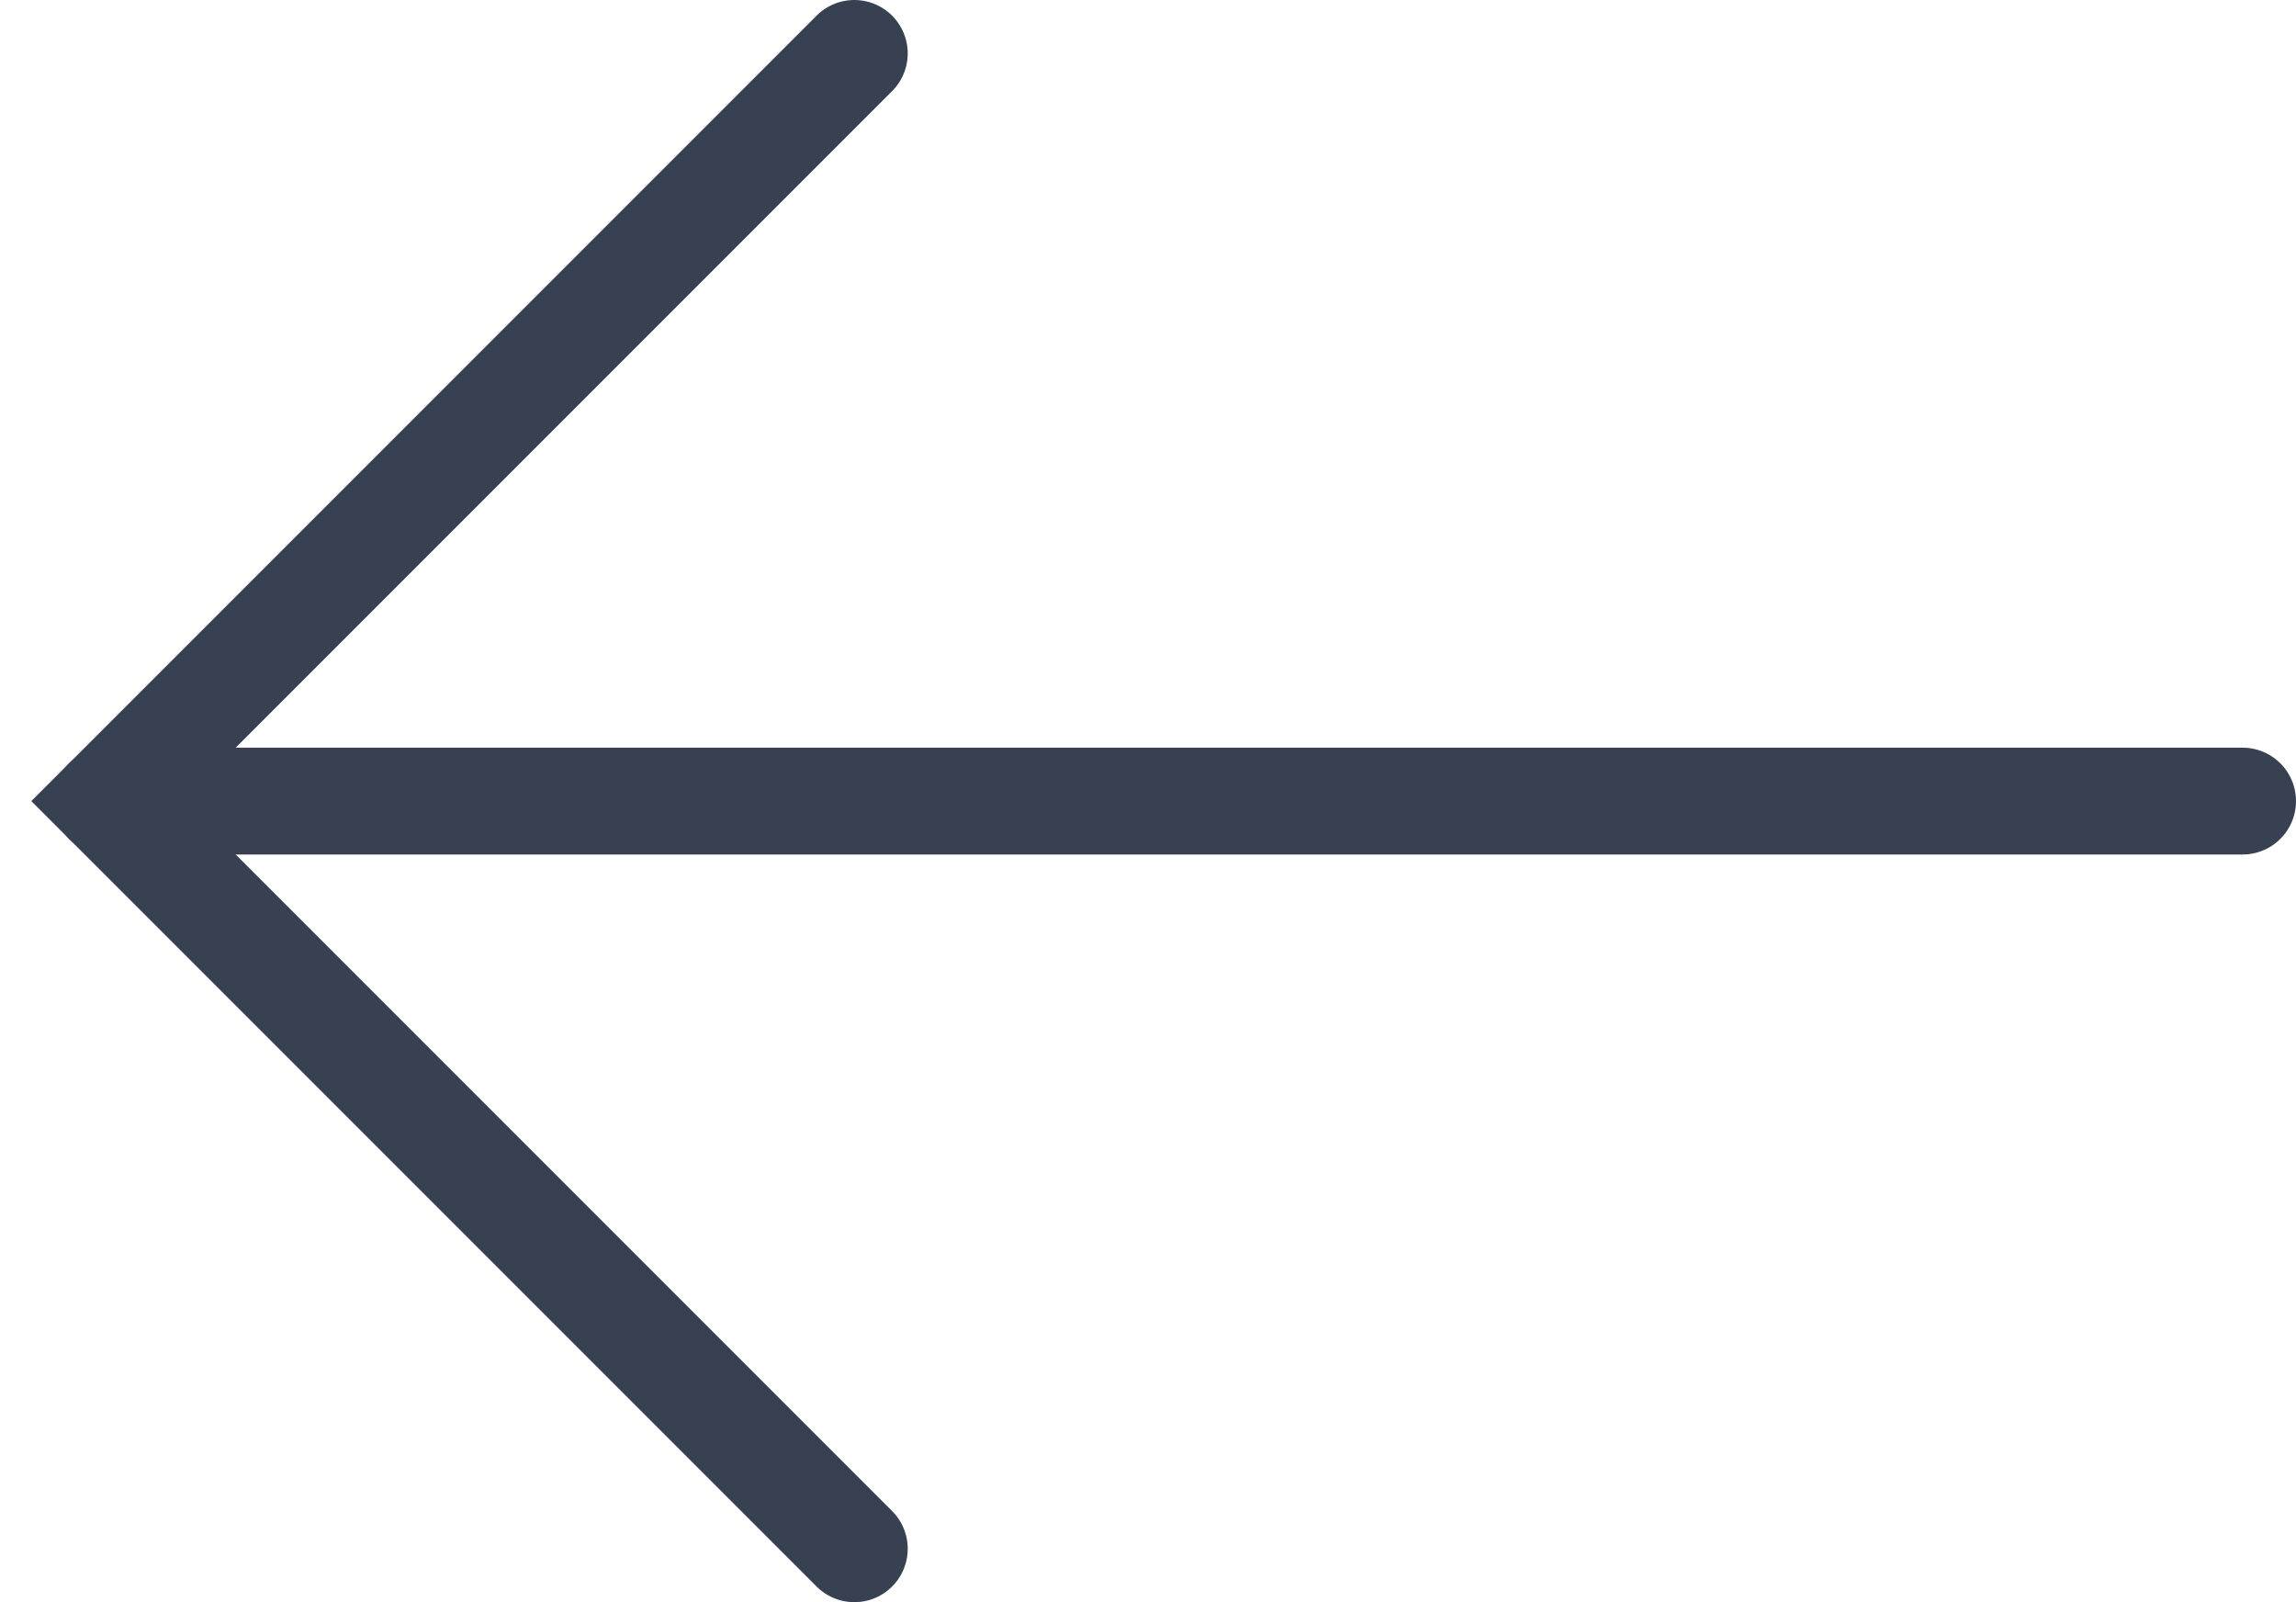
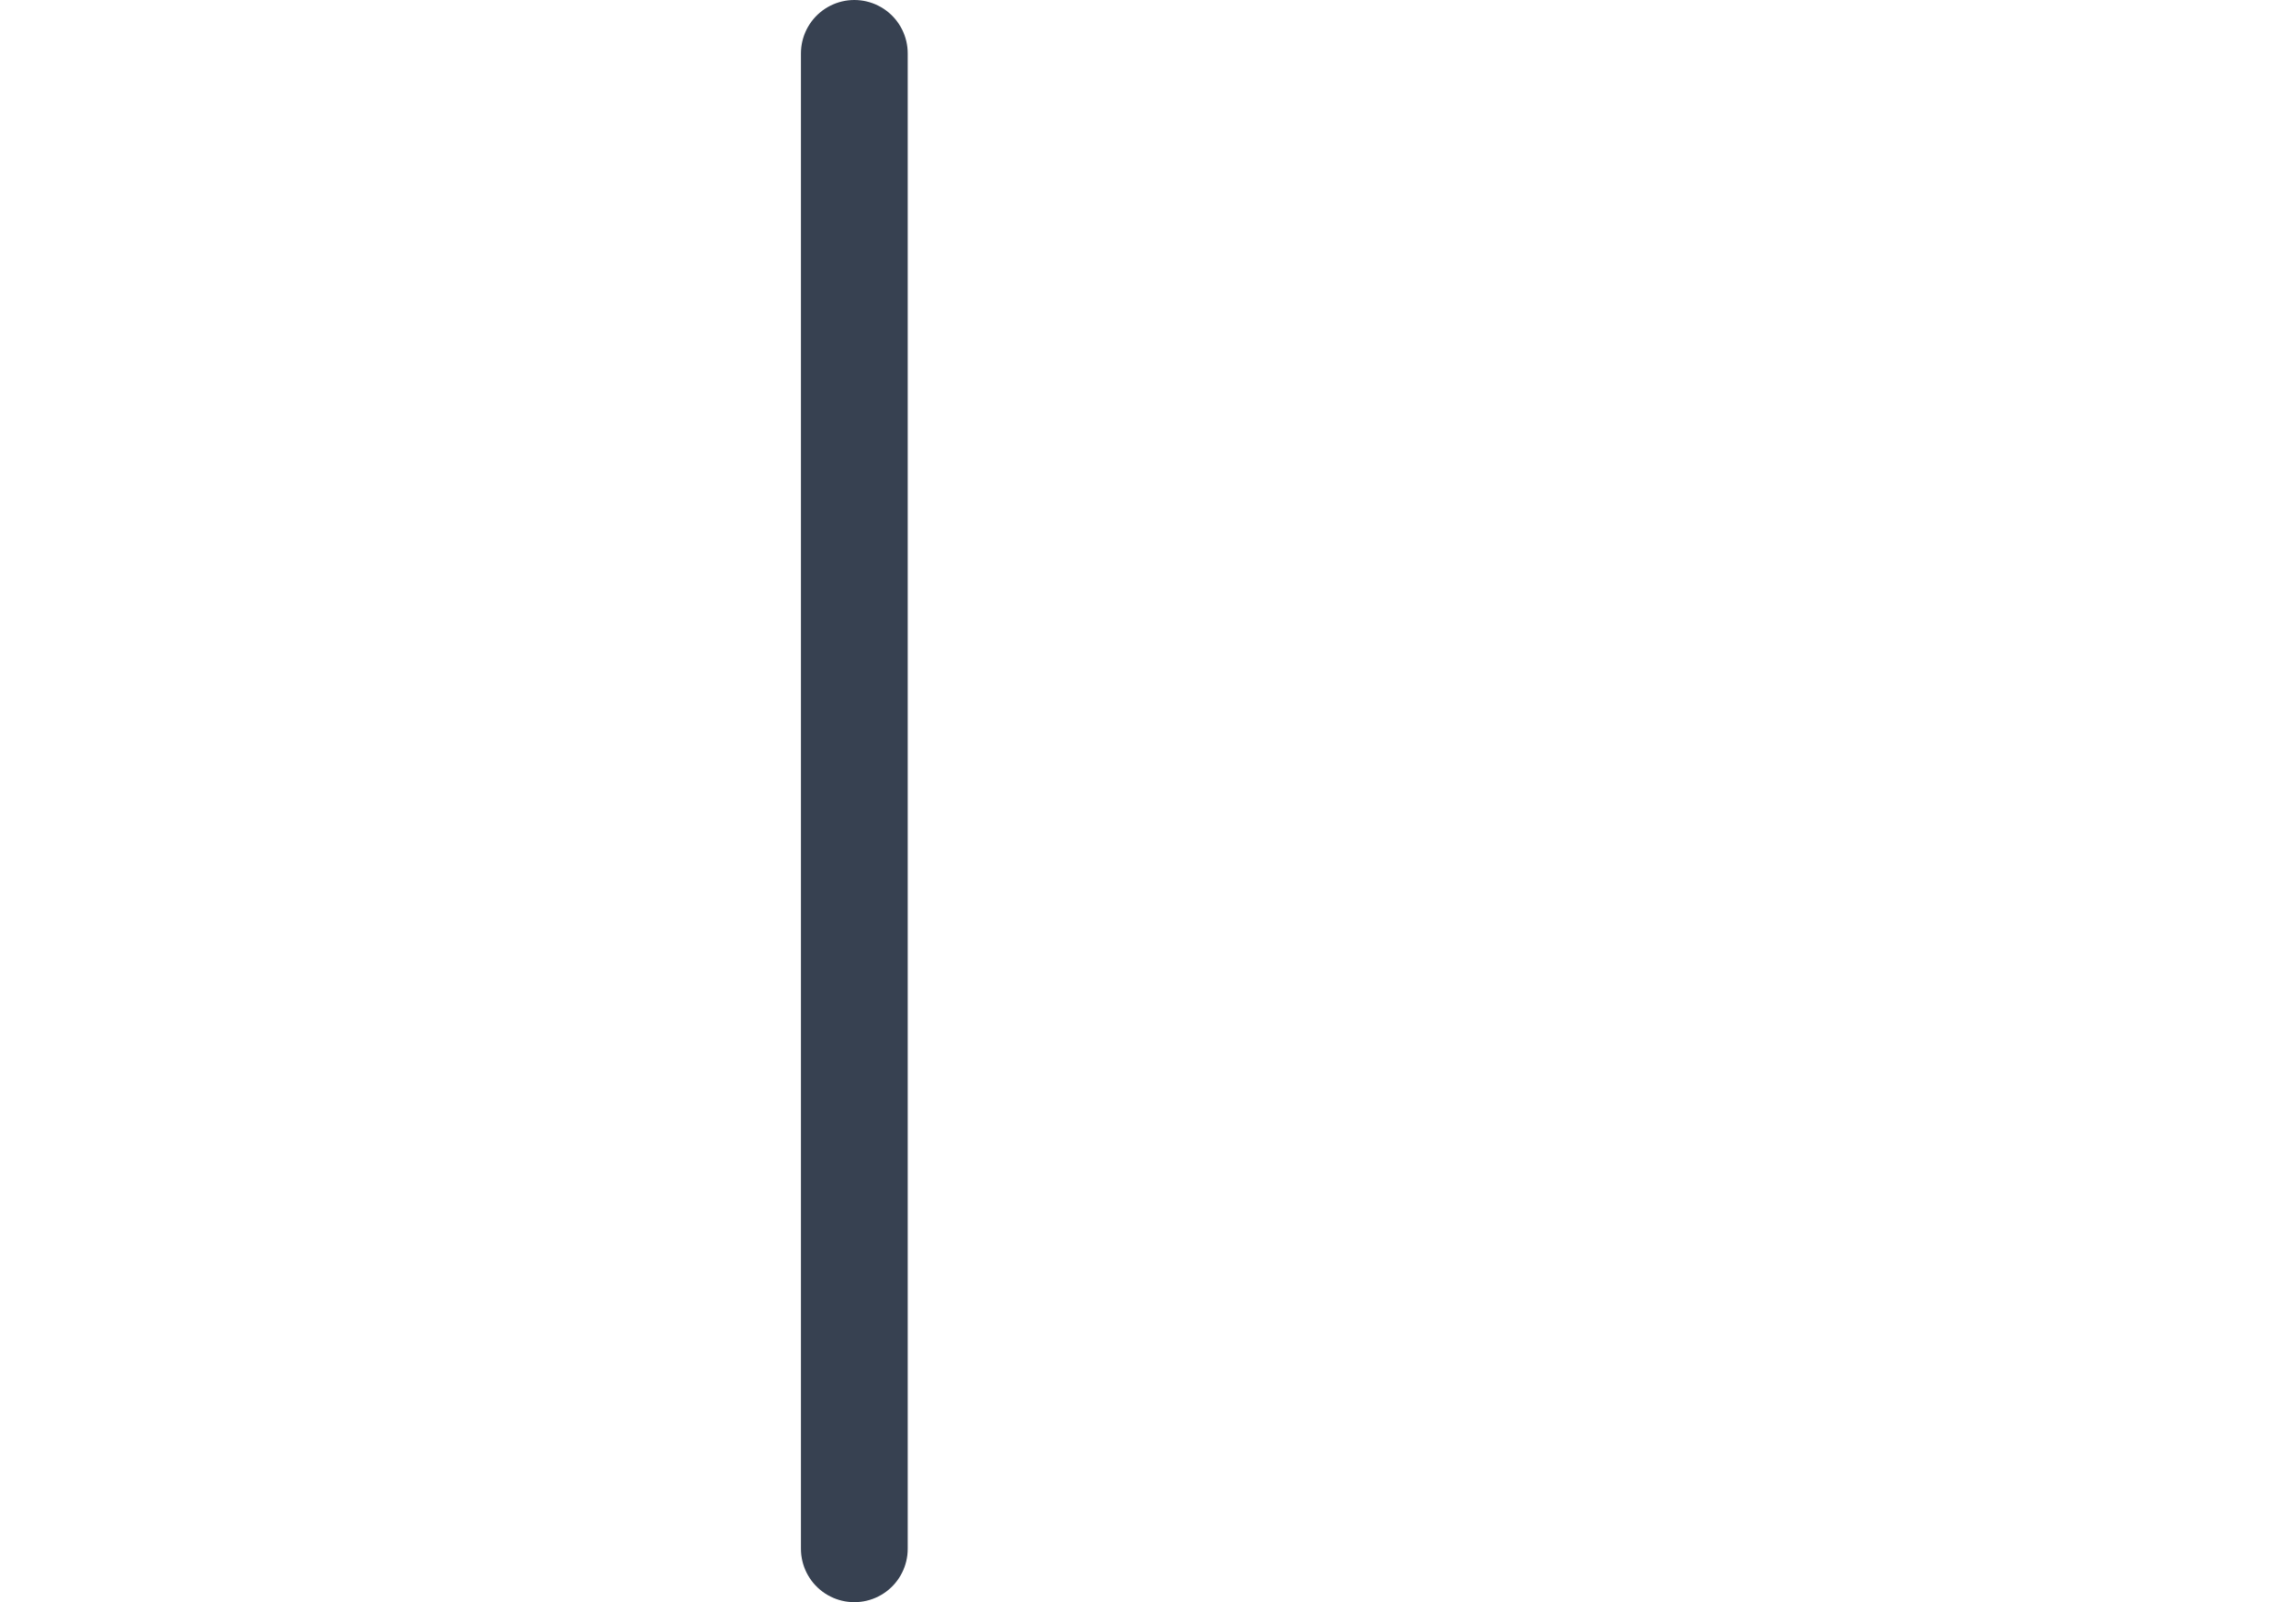
<svg xmlns="http://www.w3.org/2000/svg" width="43" height="30" viewBox="0 0 43 30" fill="none">
-   <path d="M16 29L2 15L16 1" stroke="#374151" stroke-width="2" stroke-linecap="round" />
-   <path d="M2 15H42" stroke="#374151" stroke-width="2" stroke-linecap="round" />
+   <path d="M16 29L16 1" stroke="#374151" stroke-width="2" stroke-linecap="round" />
</svg>